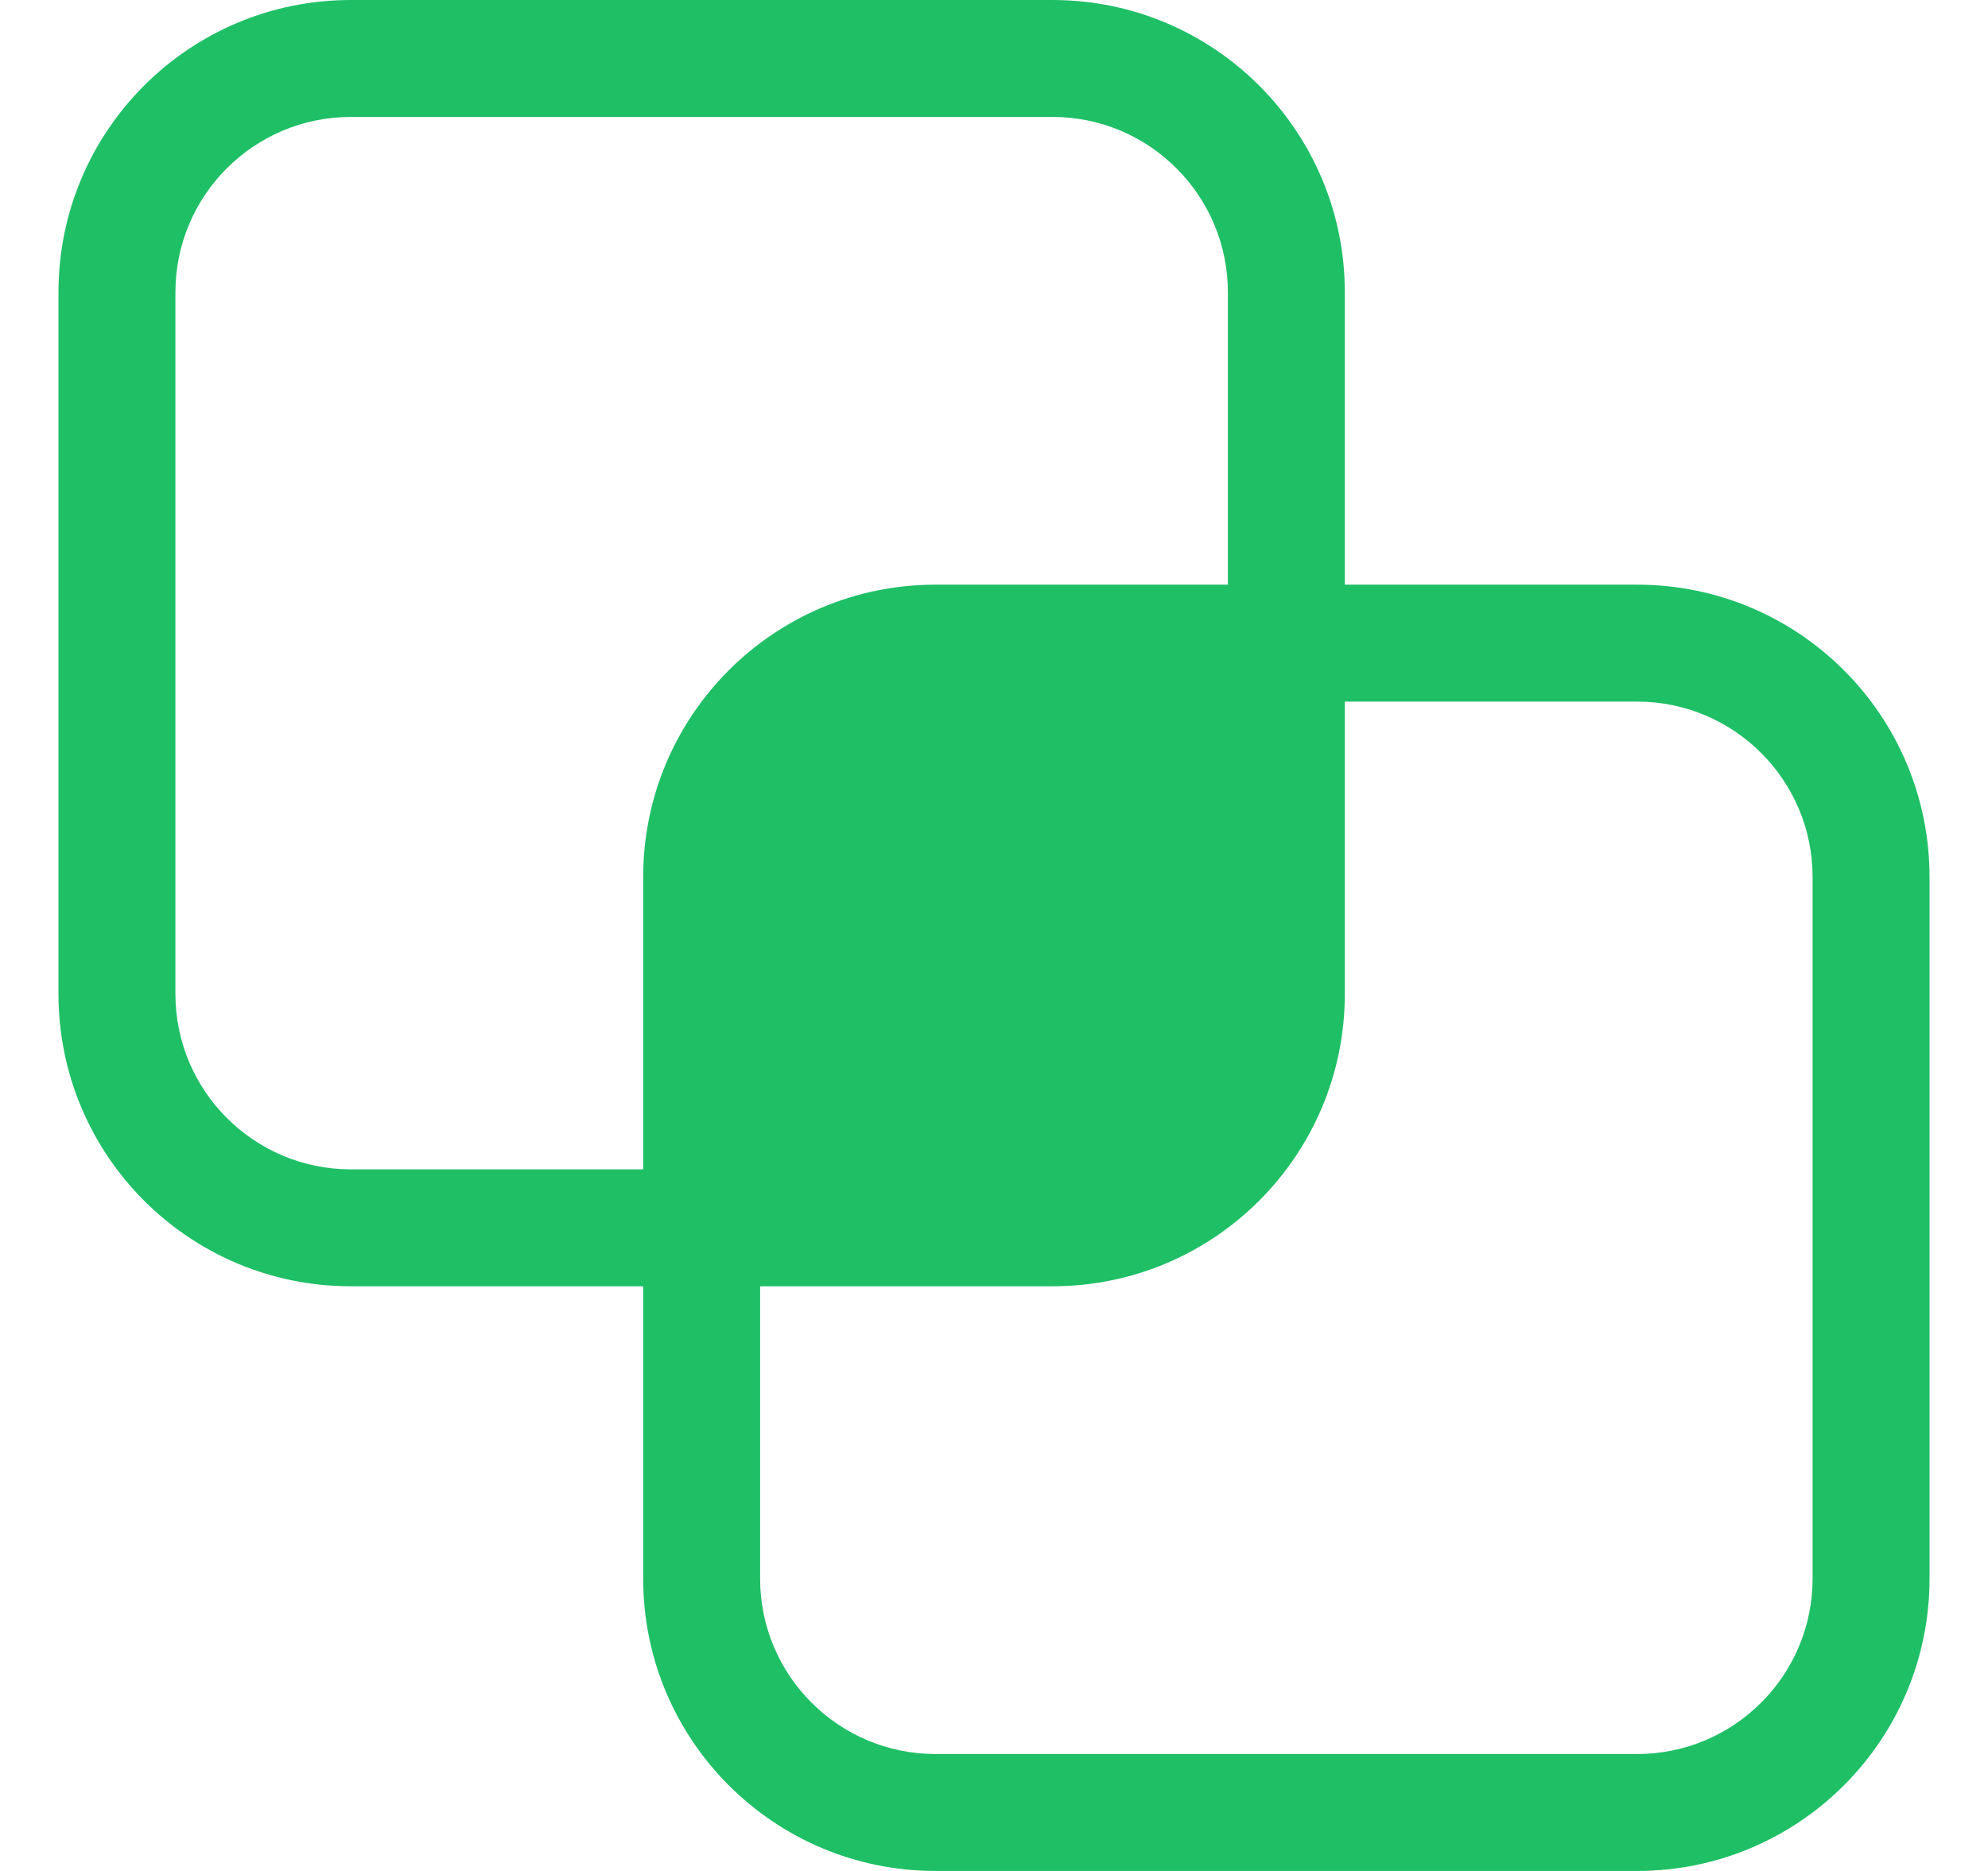
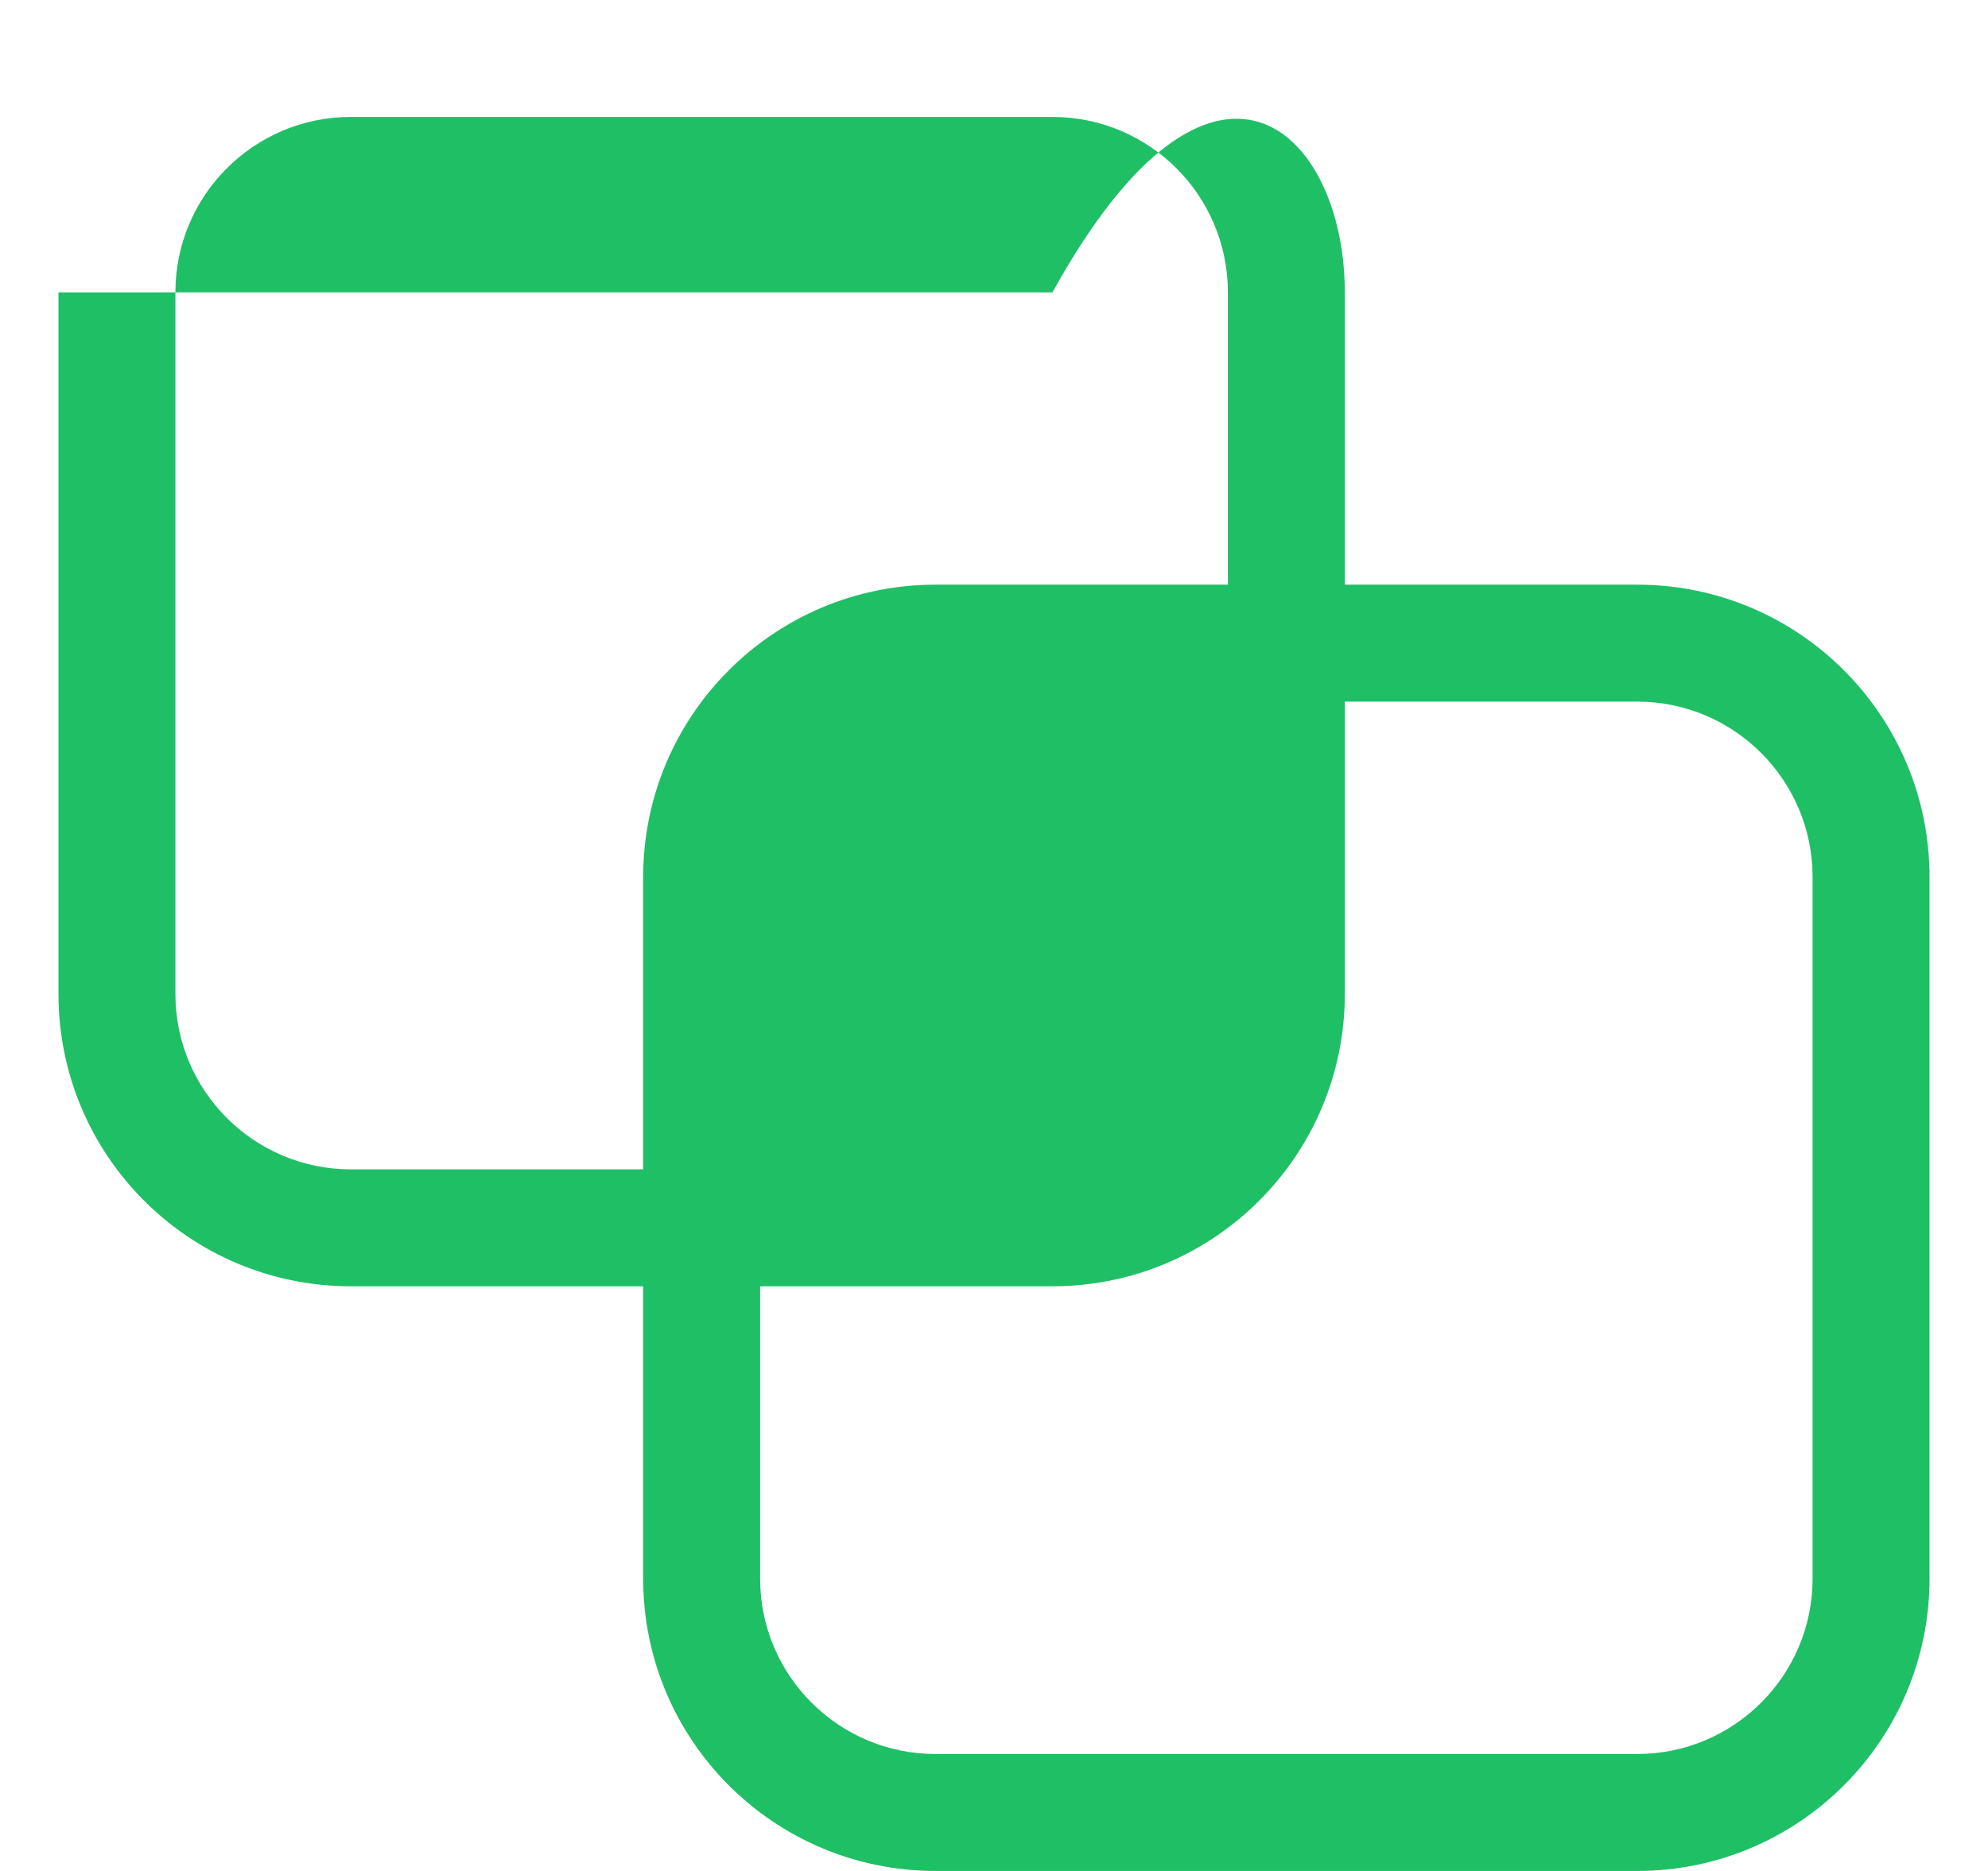
<svg xmlns="http://www.w3.org/2000/svg" width="17" height="16" viewBox="0 0 17 16" fill="none">
-   <path d="M0.5 2.5C0.5 1.119 1.619 0 3 0H9C10.381 0 11.5 1.119 11.5 2.5V5H14C15.381 5 16.5 6.119 16.5 7.5V13.5C16.5 14.881 15.381 16 14 16H8C6.619 16 5.5 14.881 5.5 13.5V11H3C1.619 11 0.5 9.881 0.5 8.5V2.5ZM5.5 10V7.5C5.5 6.119 6.619 5 8 5H10.5V2.5C10.5 1.672 9.828 1 9 1H3C2.172 1 1.5 1.672 1.5 2.5V8.5C1.5 9.328 2.172 10 3 10H5.5ZM6.5 11V13.5C6.5 14.328 7.172 15 8 15H14C14.828 15 15.5 14.328 15.5 13.5V7.5C15.5 6.672 14.828 6 14 6H11.5V8.5C11.5 9.881 10.381 11 9 11H6.5Z" fill="#1fbf66" />
+   <path d="M0.5 2.5H9C10.381 0 11.5 1.119 11.5 2.5V5H14C15.381 5 16.5 6.119 16.5 7.5V13.5C16.5 14.881 15.381 16 14 16H8C6.619 16 5.5 14.881 5.5 13.5V11H3C1.619 11 0.5 9.881 0.5 8.5V2.5ZM5.5 10V7.5C5.5 6.119 6.619 5 8 5H10.5V2.5C10.5 1.672 9.828 1 9 1H3C2.172 1 1.5 1.672 1.5 2.5V8.5C1.5 9.328 2.172 10 3 10H5.5ZM6.5 11V13.5C6.5 14.328 7.172 15 8 15H14C14.828 15 15.5 14.328 15.5 13.5V7.5C15.5 6.672 14.828 6 14 6H11.5V8.5C11.5 9.881 10.381 11 9 11H6.5Z" fill="#1fbf66" />
</svg>